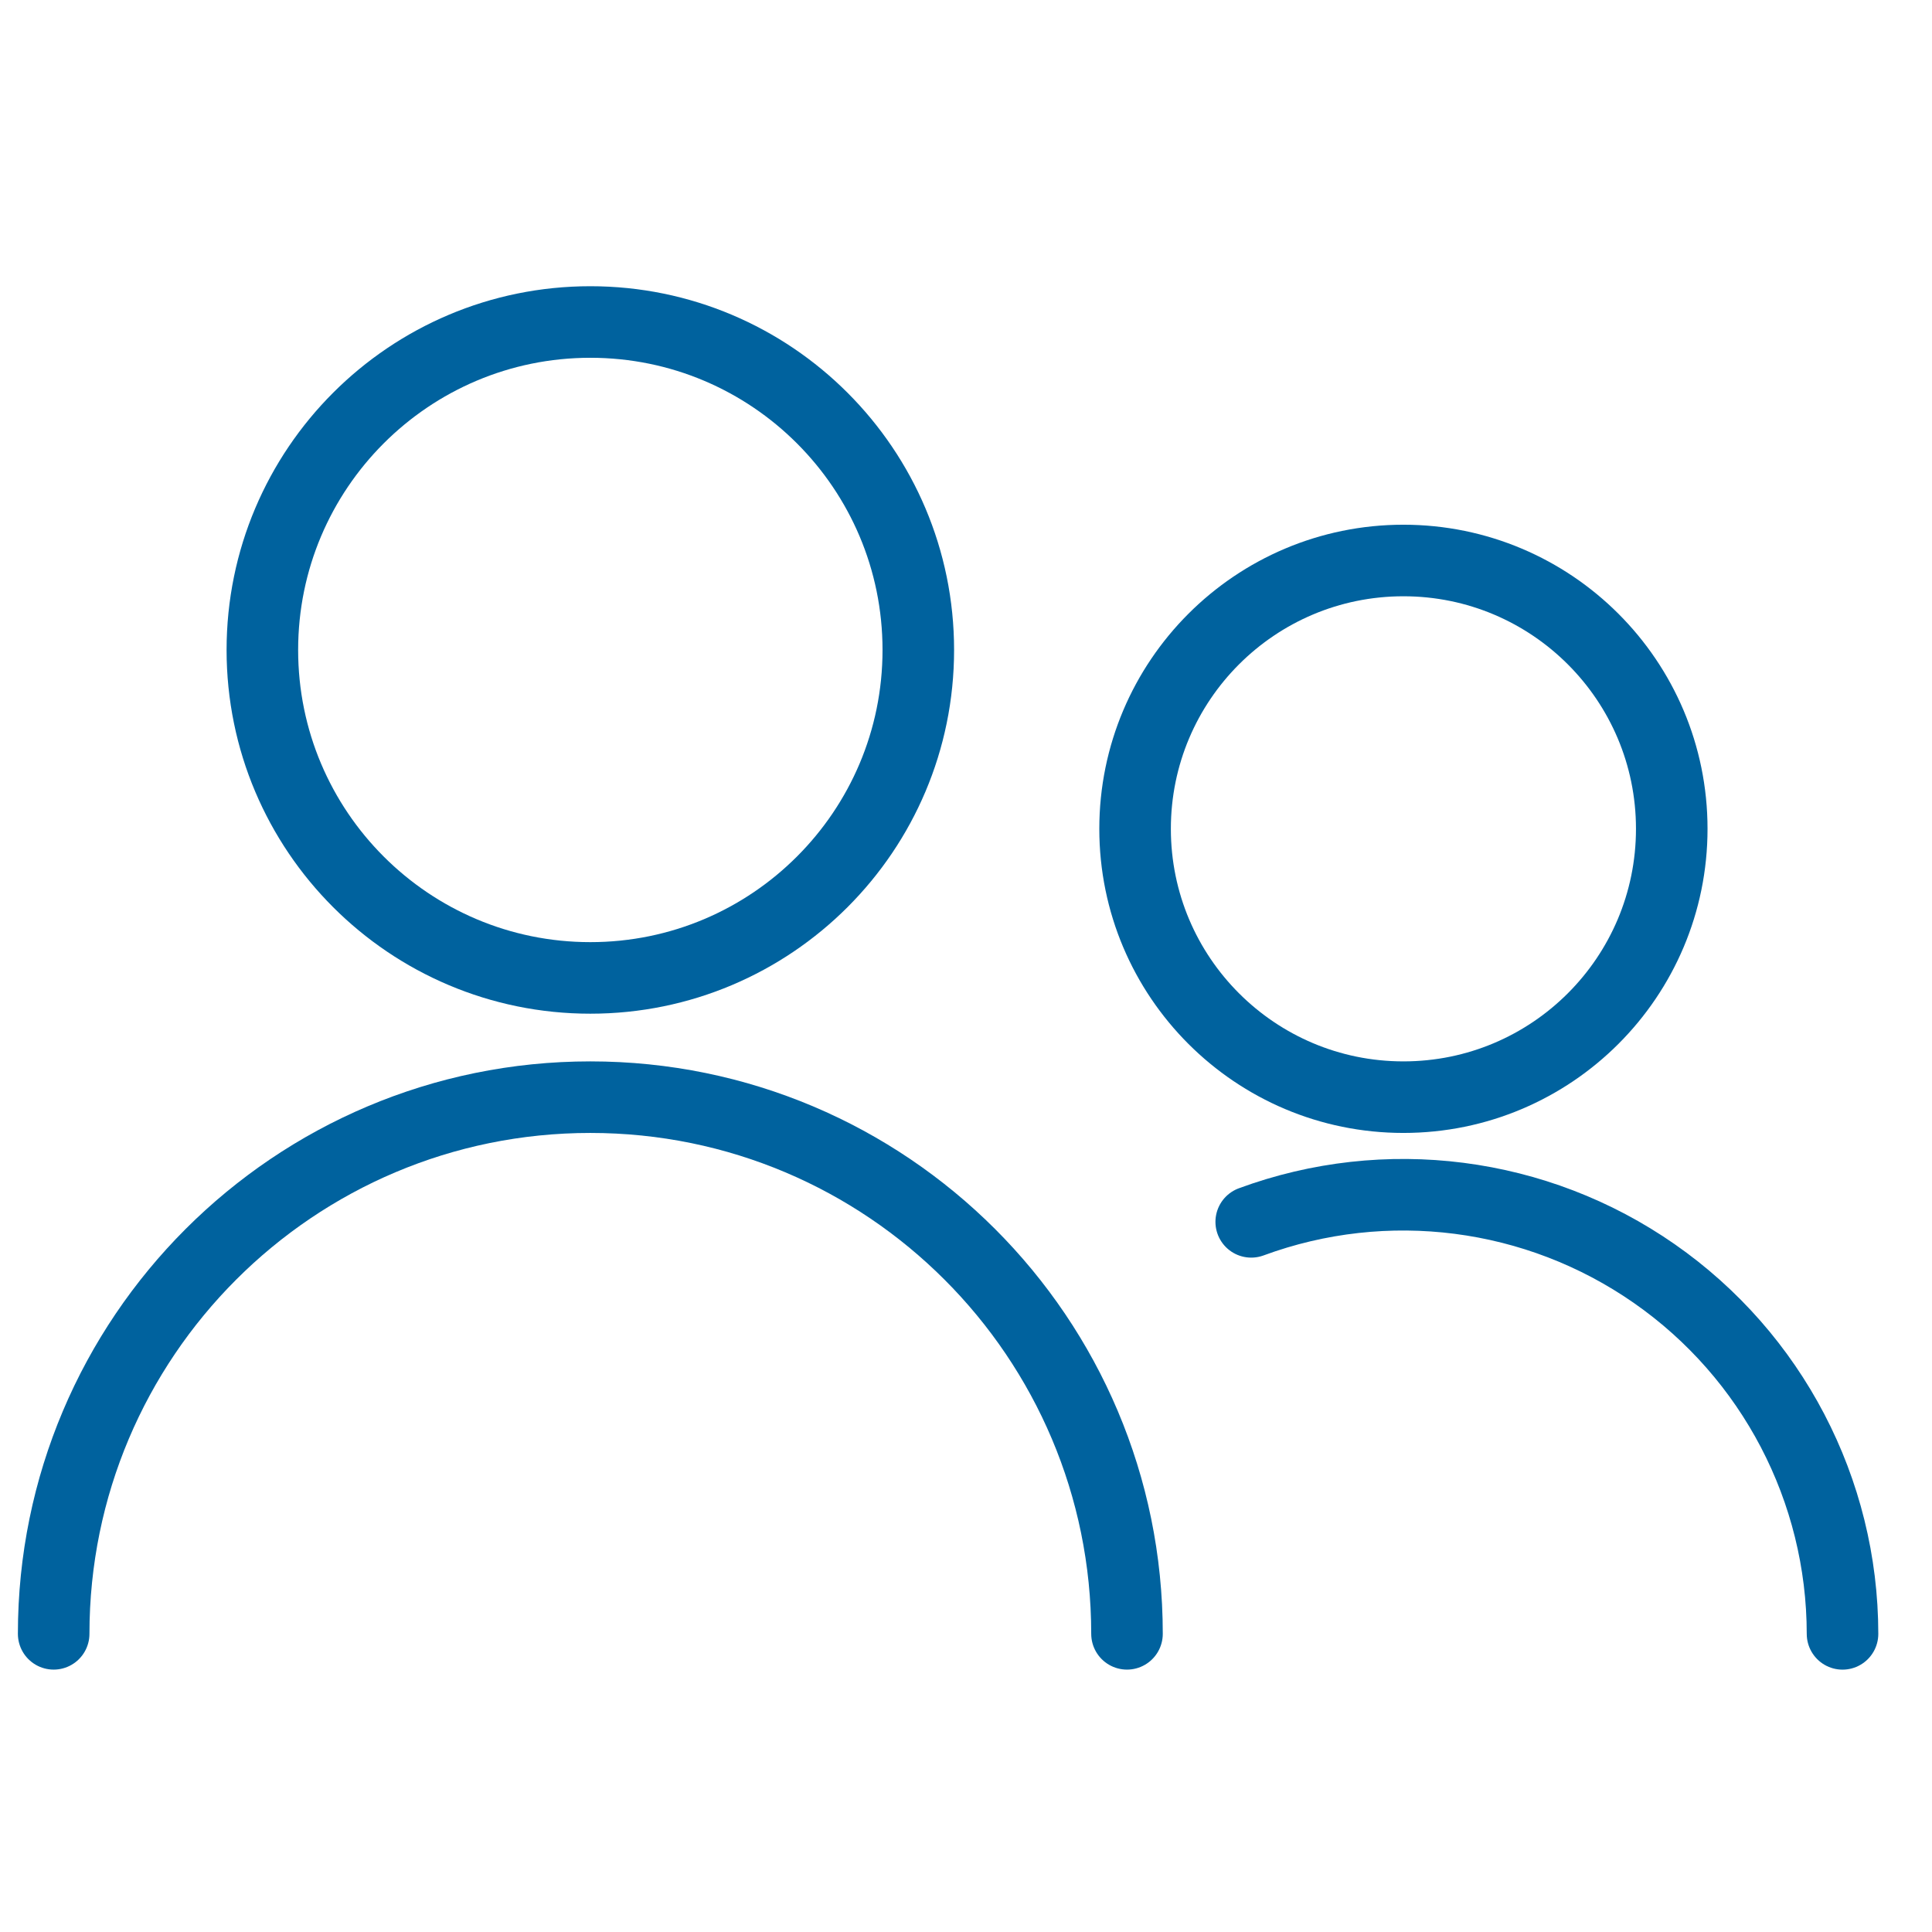
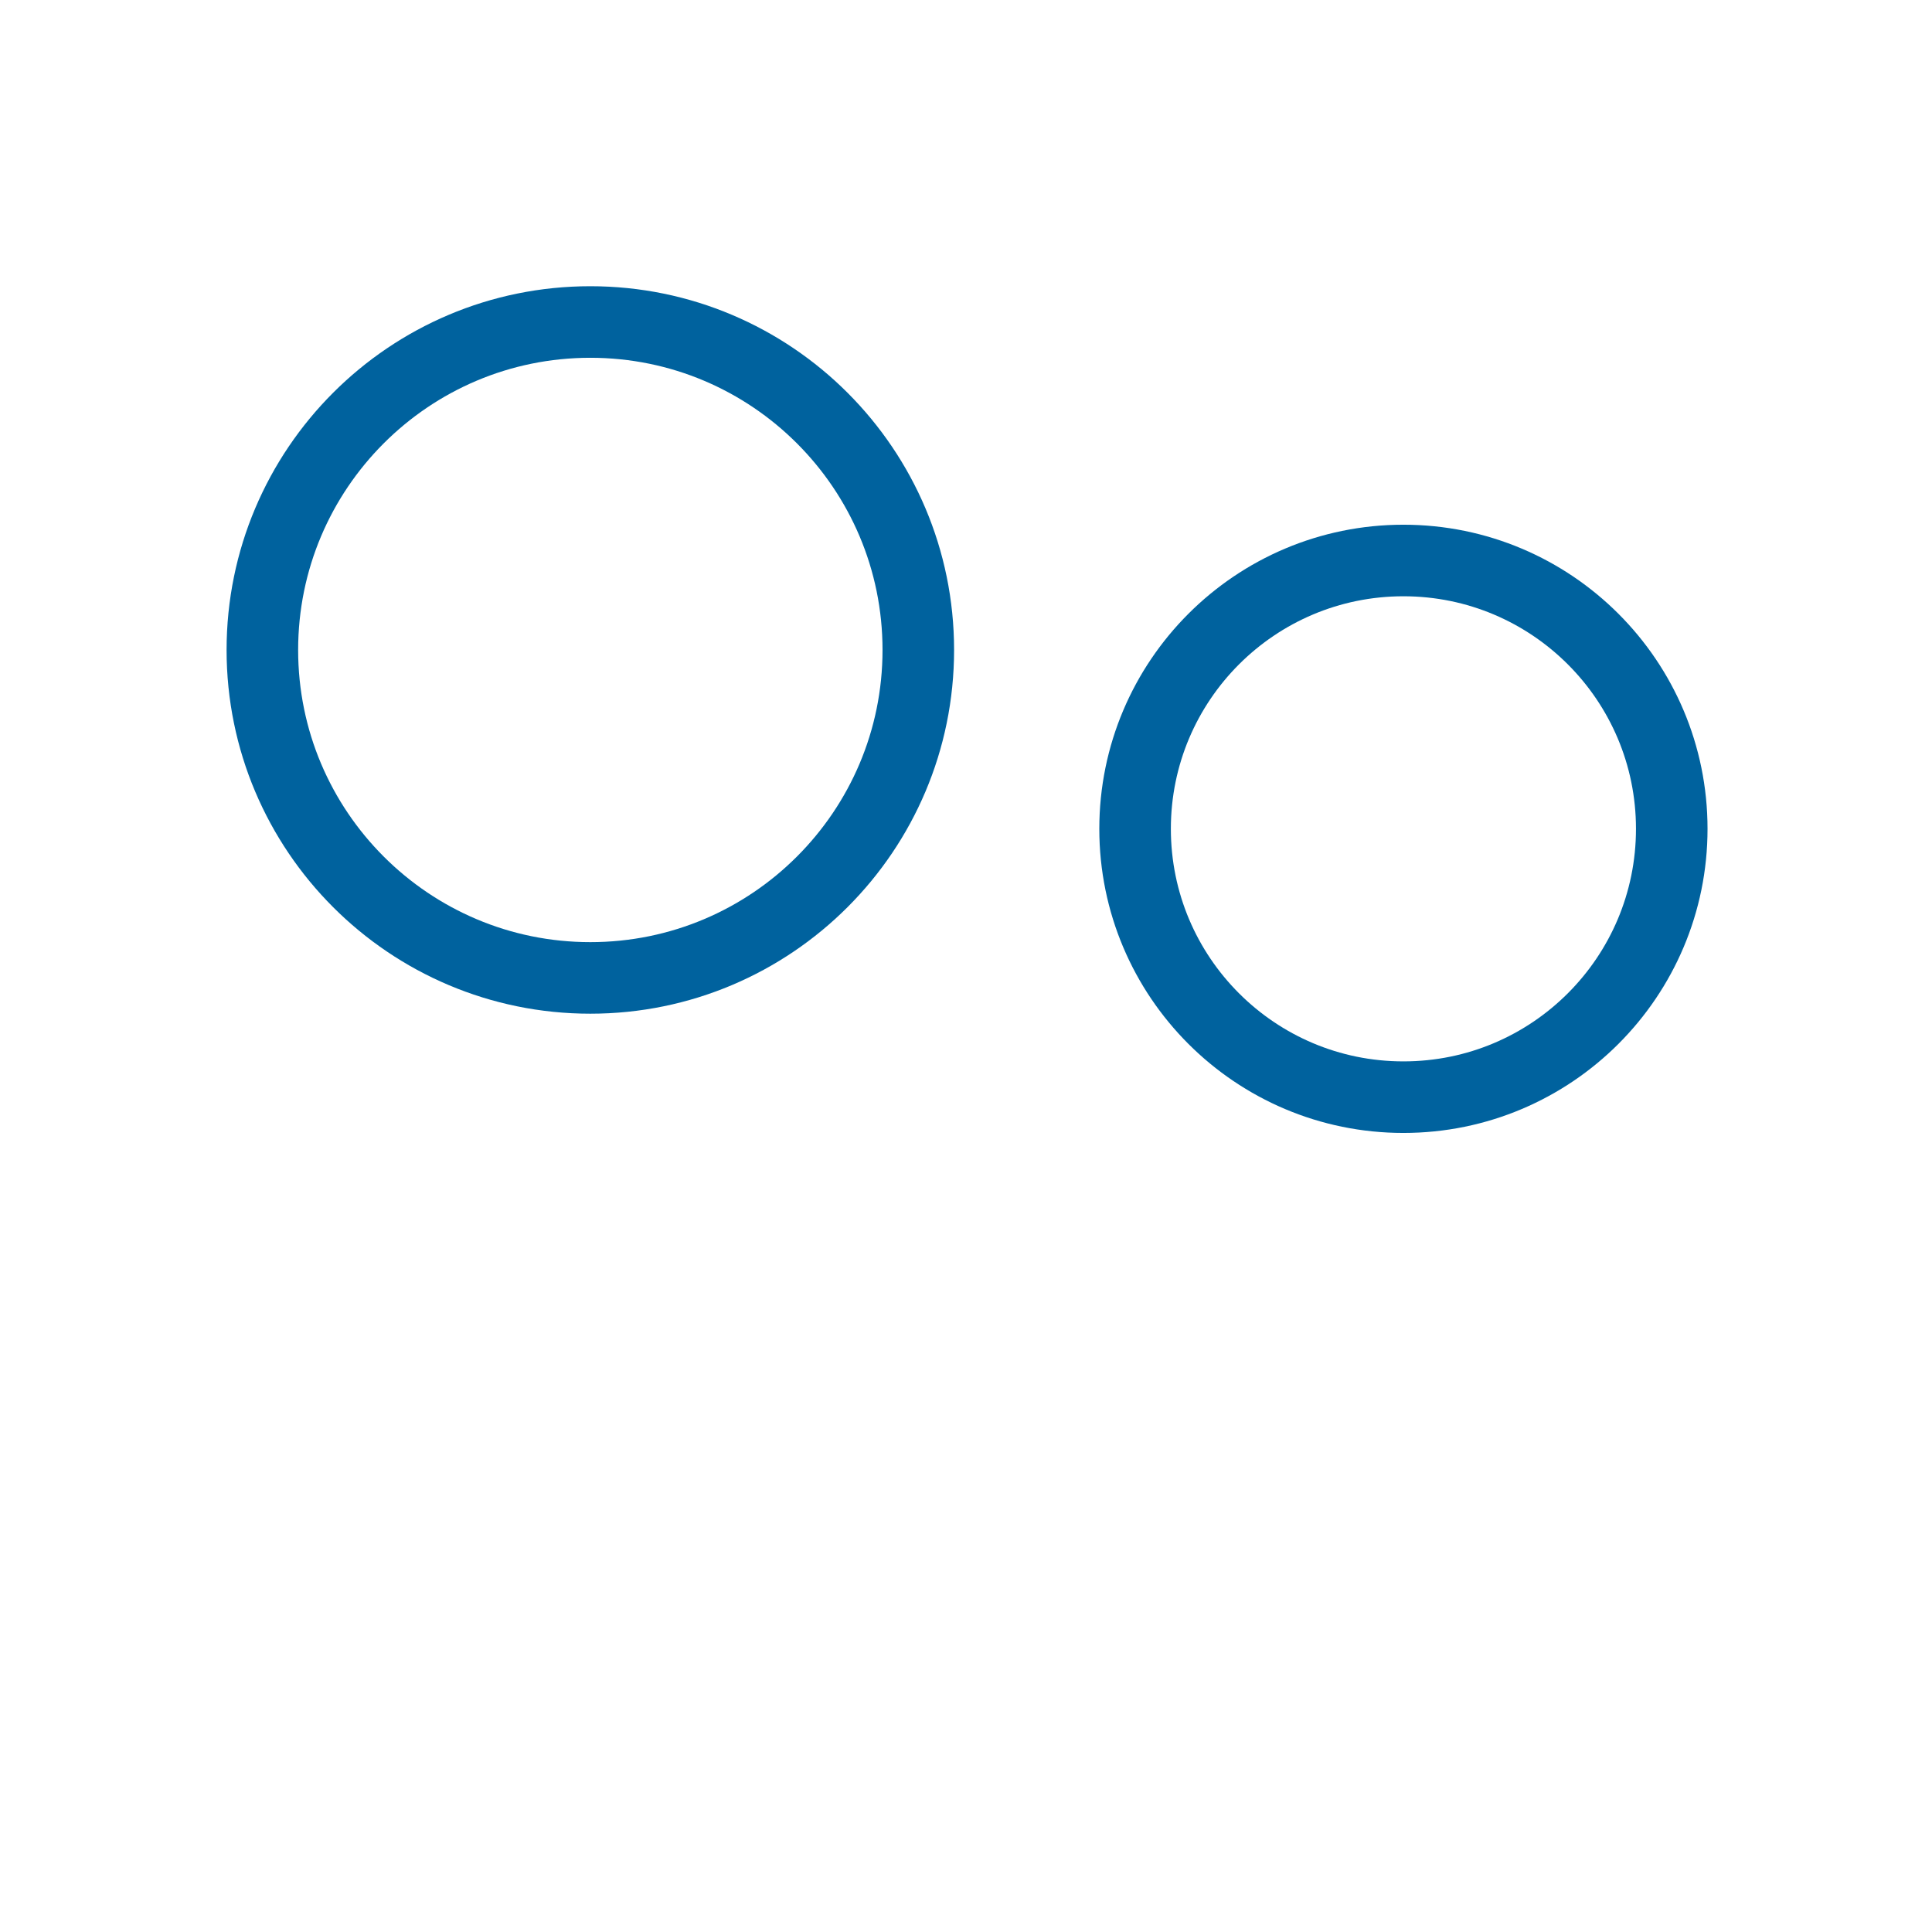
<svg xmlns="http://www.w3.org/2000/svg" width="54" height="54" viewBox="0 0 54 54" fill="none">
  <path fill-rule="evenodd" clip-rule="evenodd" d="M16.5 27.333C21.562 27.333 25.667 23.229 25.667 18.167C25.667 13.104 21.562 9 16.5 9C11.437 9 7.333 13.104 7.333 18.167C7.333 23.229 11.437 27.333 16.5 27.333Z" stroke="#00629E" stroke-width="2" stroke-linecap="round" stroke-linejoin="round" />
-   <path d="M1.5 45.666C1.5 37.382 8.216 30.666 16.5 30.666C24.784 30.666 31.5 37.382 31.5 45.666" stroke="#00629E" stroke-width="2" stroke-linecap="round" stroke-linejoin="round" />
  <path fill-rule="evenodd" clip-rule="evenodd" d="M39.226 30.666C43.368 30.666 46.726 27.309 46.726 23.166C46.726 19.024 43.368 15.666 39.226 15.666C35.084 15.666 31.726 19.024 31.726 23.166C31.726 27.309 35.084 30.666 39.226 30.666Z" stroke="#00629E" stroke-width="2" stroke-linecap="round" stroke-linejoin="round" />
-   <path d="M34.972 34.151C38.739 32.763 42.946 33.303 46.239 35.598C49.533 37.893 51.497 41.653 51.499 45.667" stroke="#00629E" stroke-width="2" stroke-linecap="round" stroke-linejoin="round" />
</svg>